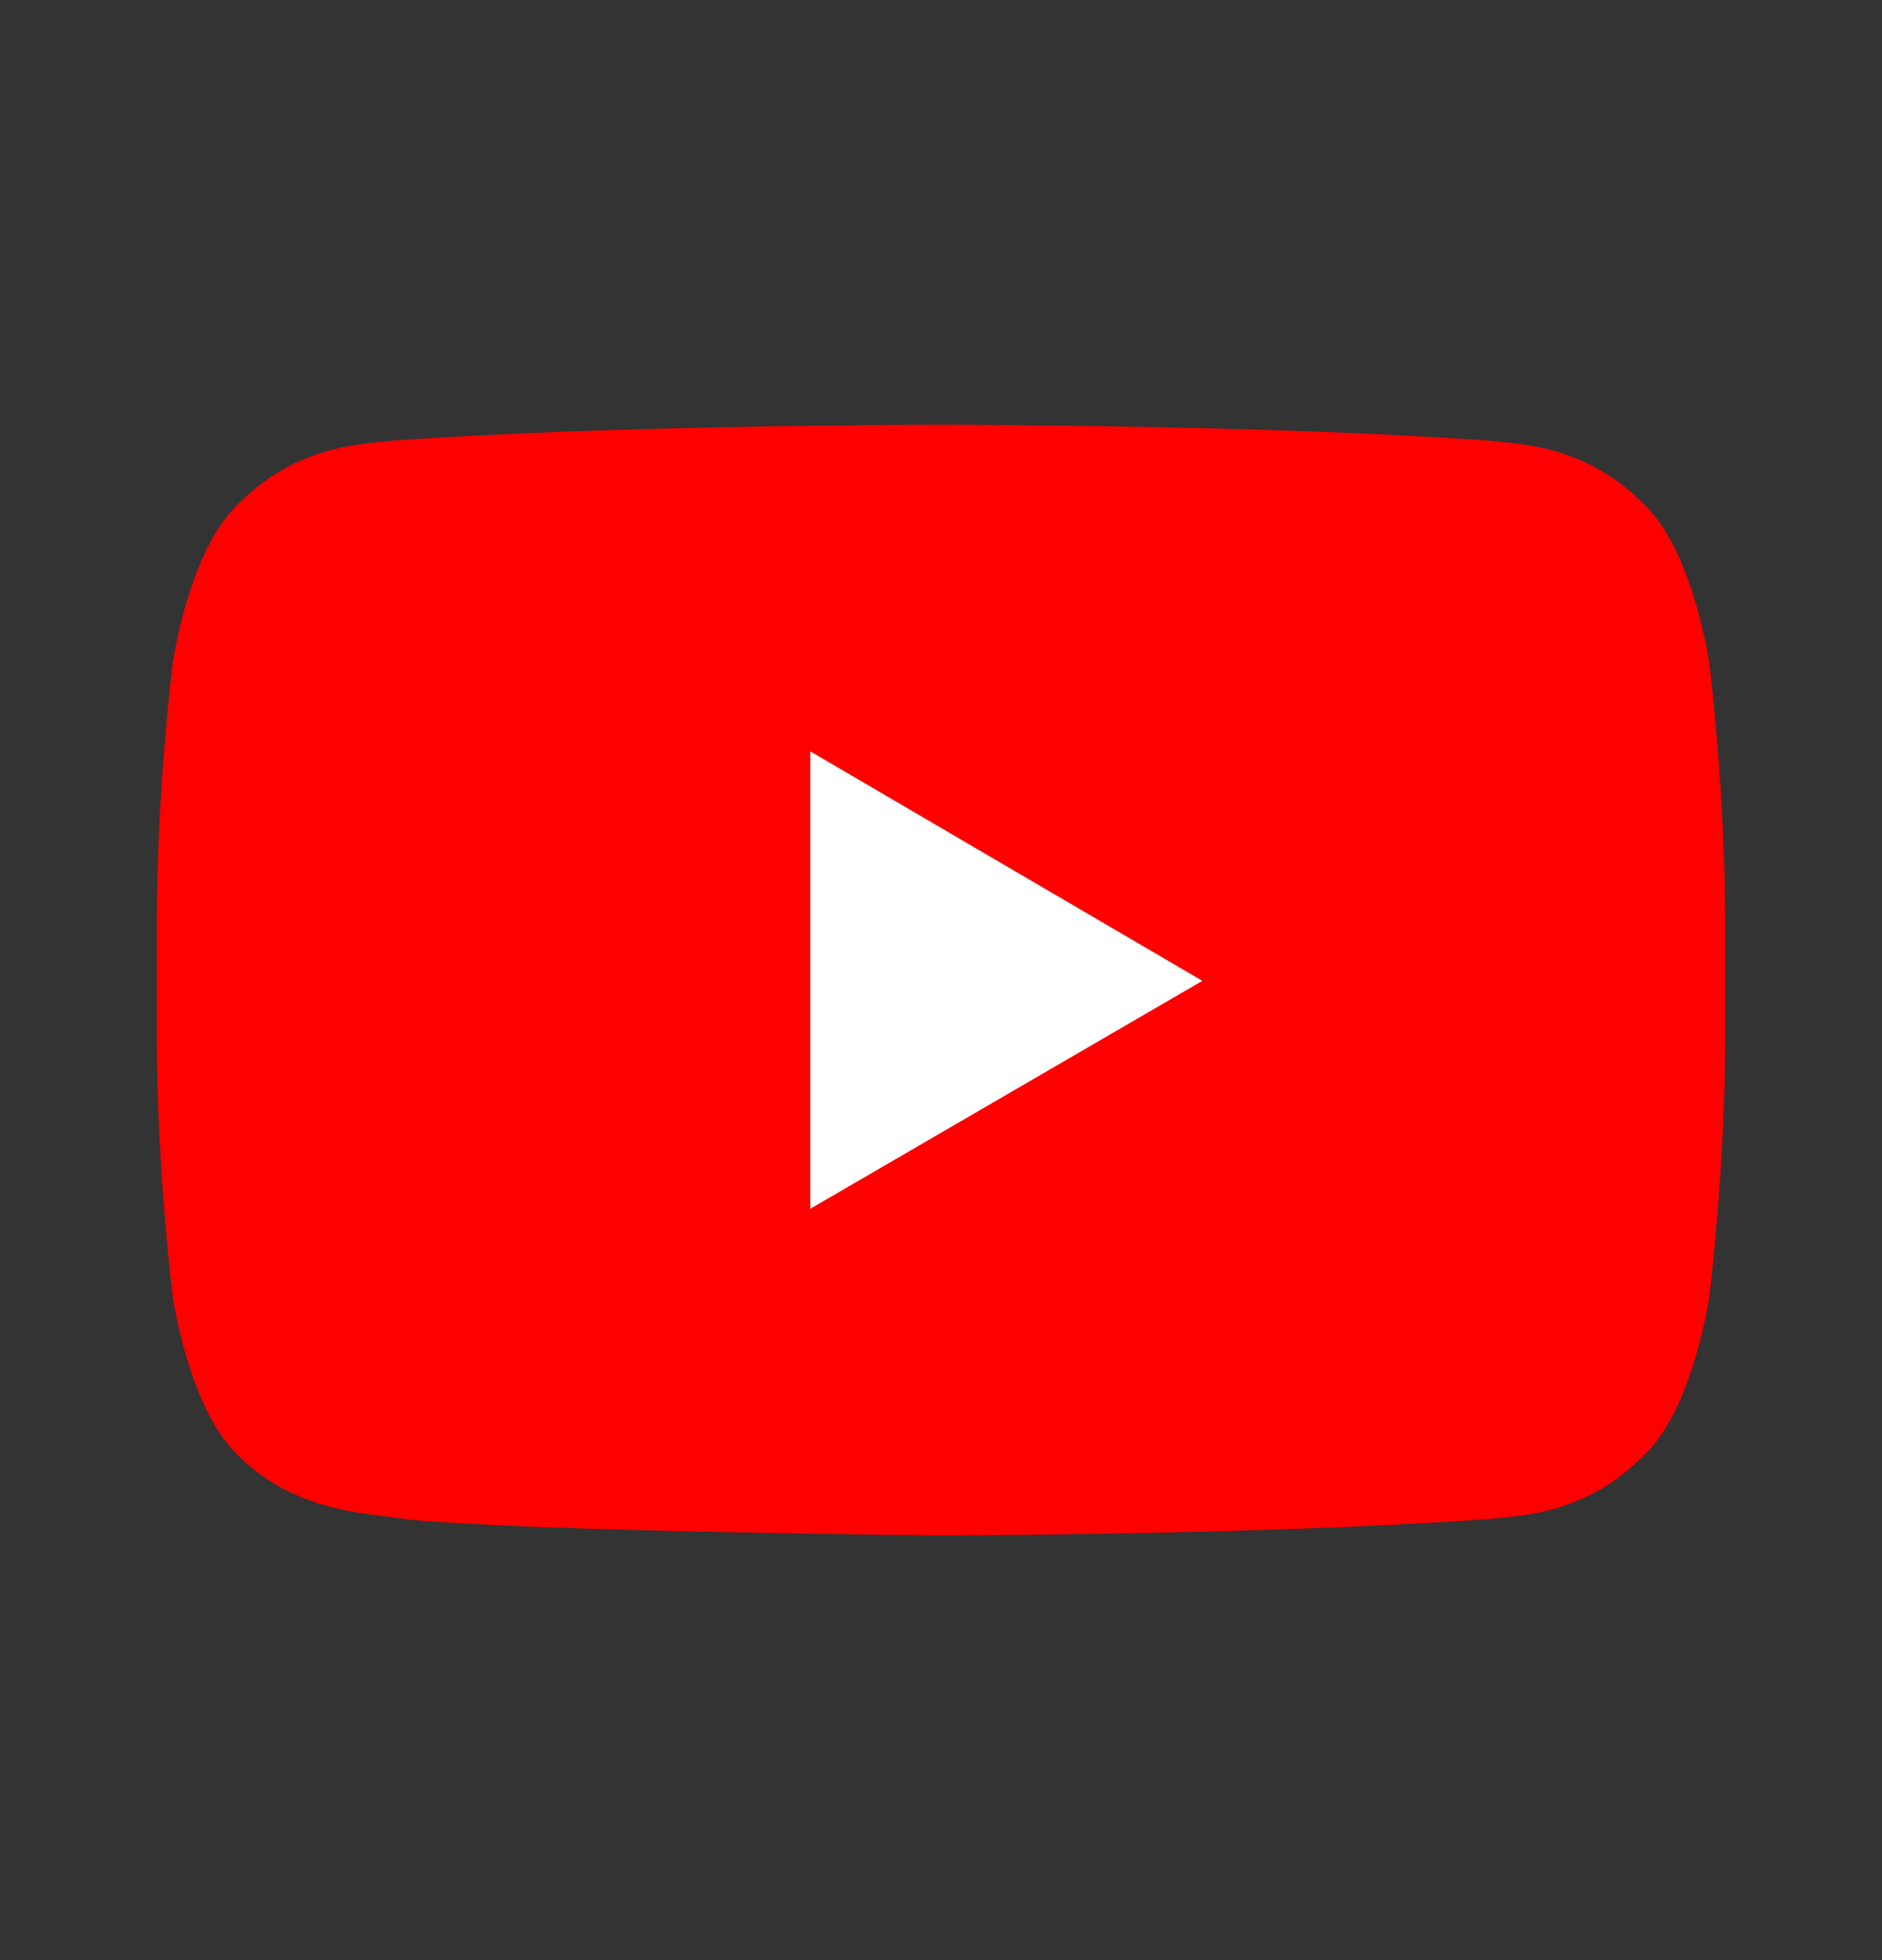
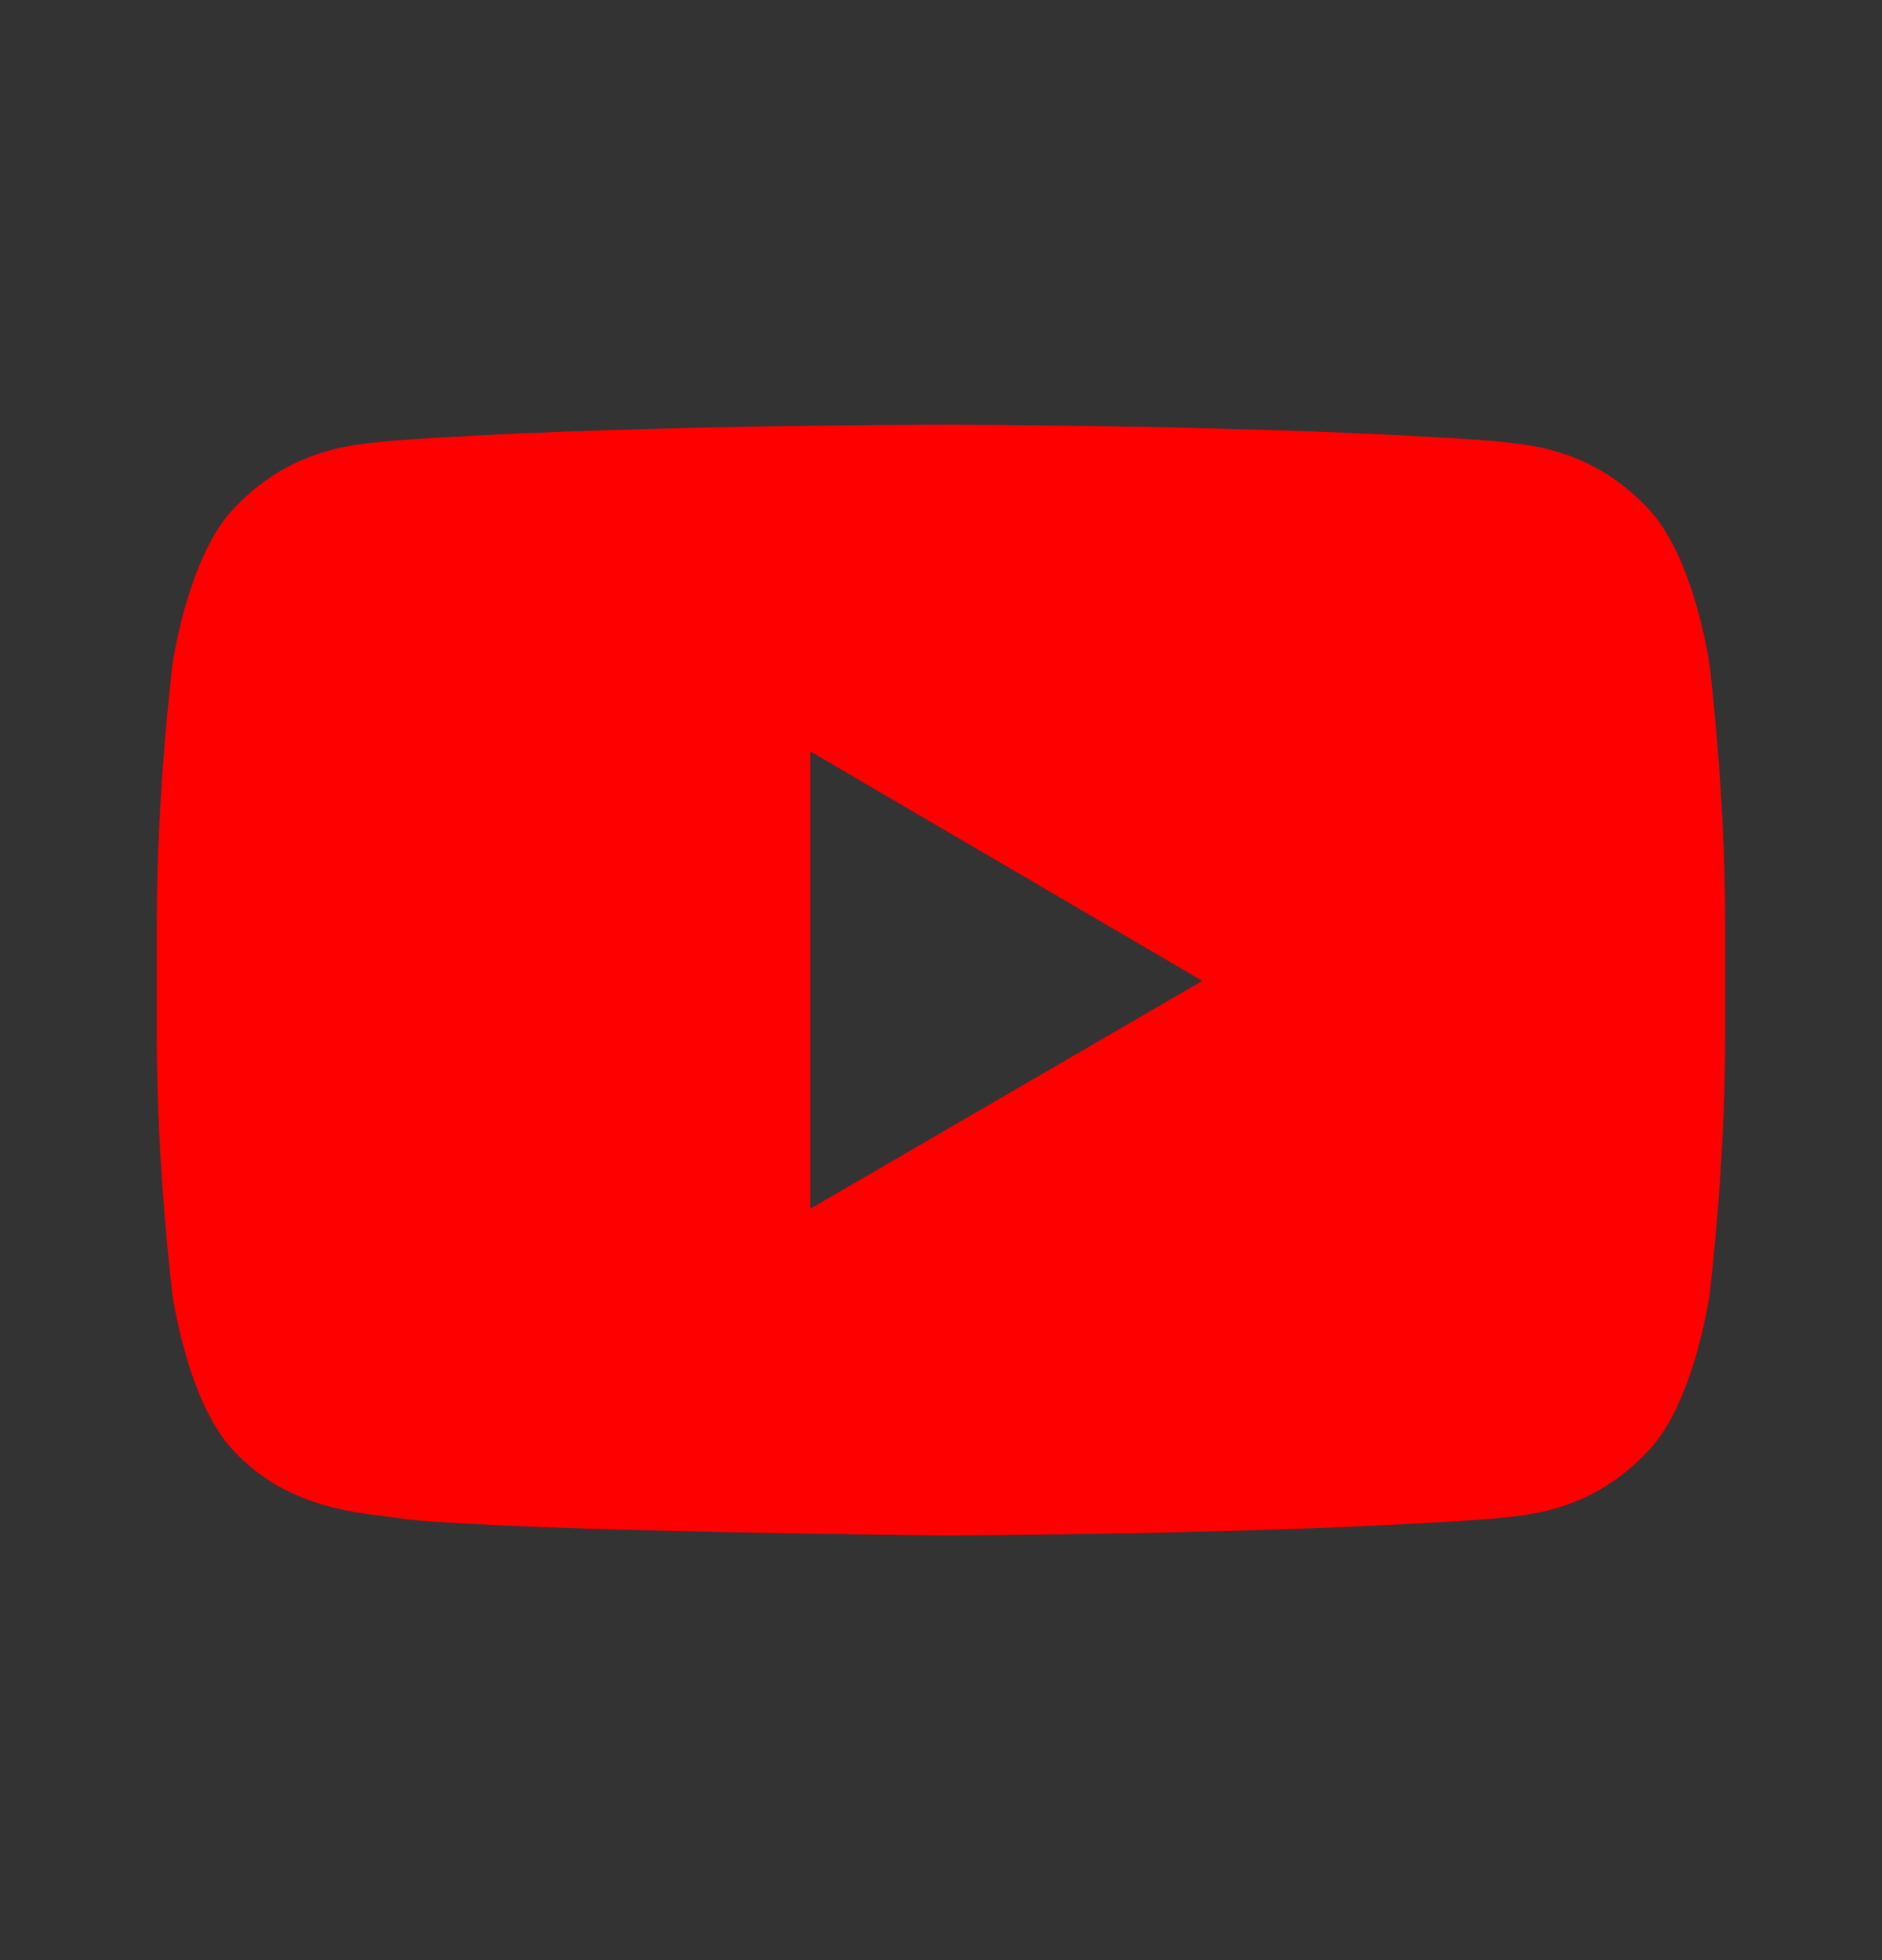
<svg xmlns="http://www.w3.org/2000/svg" width="24" height="25" viewBox="0 0 24 25" fill="none">
  <rect x="0" y="0" width="24" height="25" fill="#333333" stroke="none" />
-   <rect x="9.5" y="9" width="8" height="7" fill="white" />
  <path d="M10.333 15.417V9.583L15.333 12.51L10.333 15.417ZM21.8 8.473C21.8 8.473 21.604 7.085 21.005 6.473C20.244 5.671 19.392 5.668 19.001 5.621C16.202 5.417 12.004 5.417 12.004 5.417H11.996C11.996 5.417 7.797 5.417 4.999 5.621C4.607 5.668 3.756 5.671 2.994 6.473C2.395 7.085 2.2 8.473 2.2 8.473C2.2 8.473 2 10.102 2 11.731V13.26C2 14.89 2.2 16.52 2.2 16.52C2.2 16.52 2.395 17.908 2.994 18.519C3.756 19.322 4.755 19.296 5.2 19.38C6.8 19.536 12 19.583 12 19.583C12 19.583 16.202 19.577 19.001 19.373C19.392 19.326 20.244 19.323 21.005 18.52C21.605 17.908 21.8 16.52 21.8 16.52C21.8 16.52 22 14.891 22 13.261V11.733C22 10.103 21.8 8.473 21.8 8.473Z" fill="#FF0000" />
</svg>